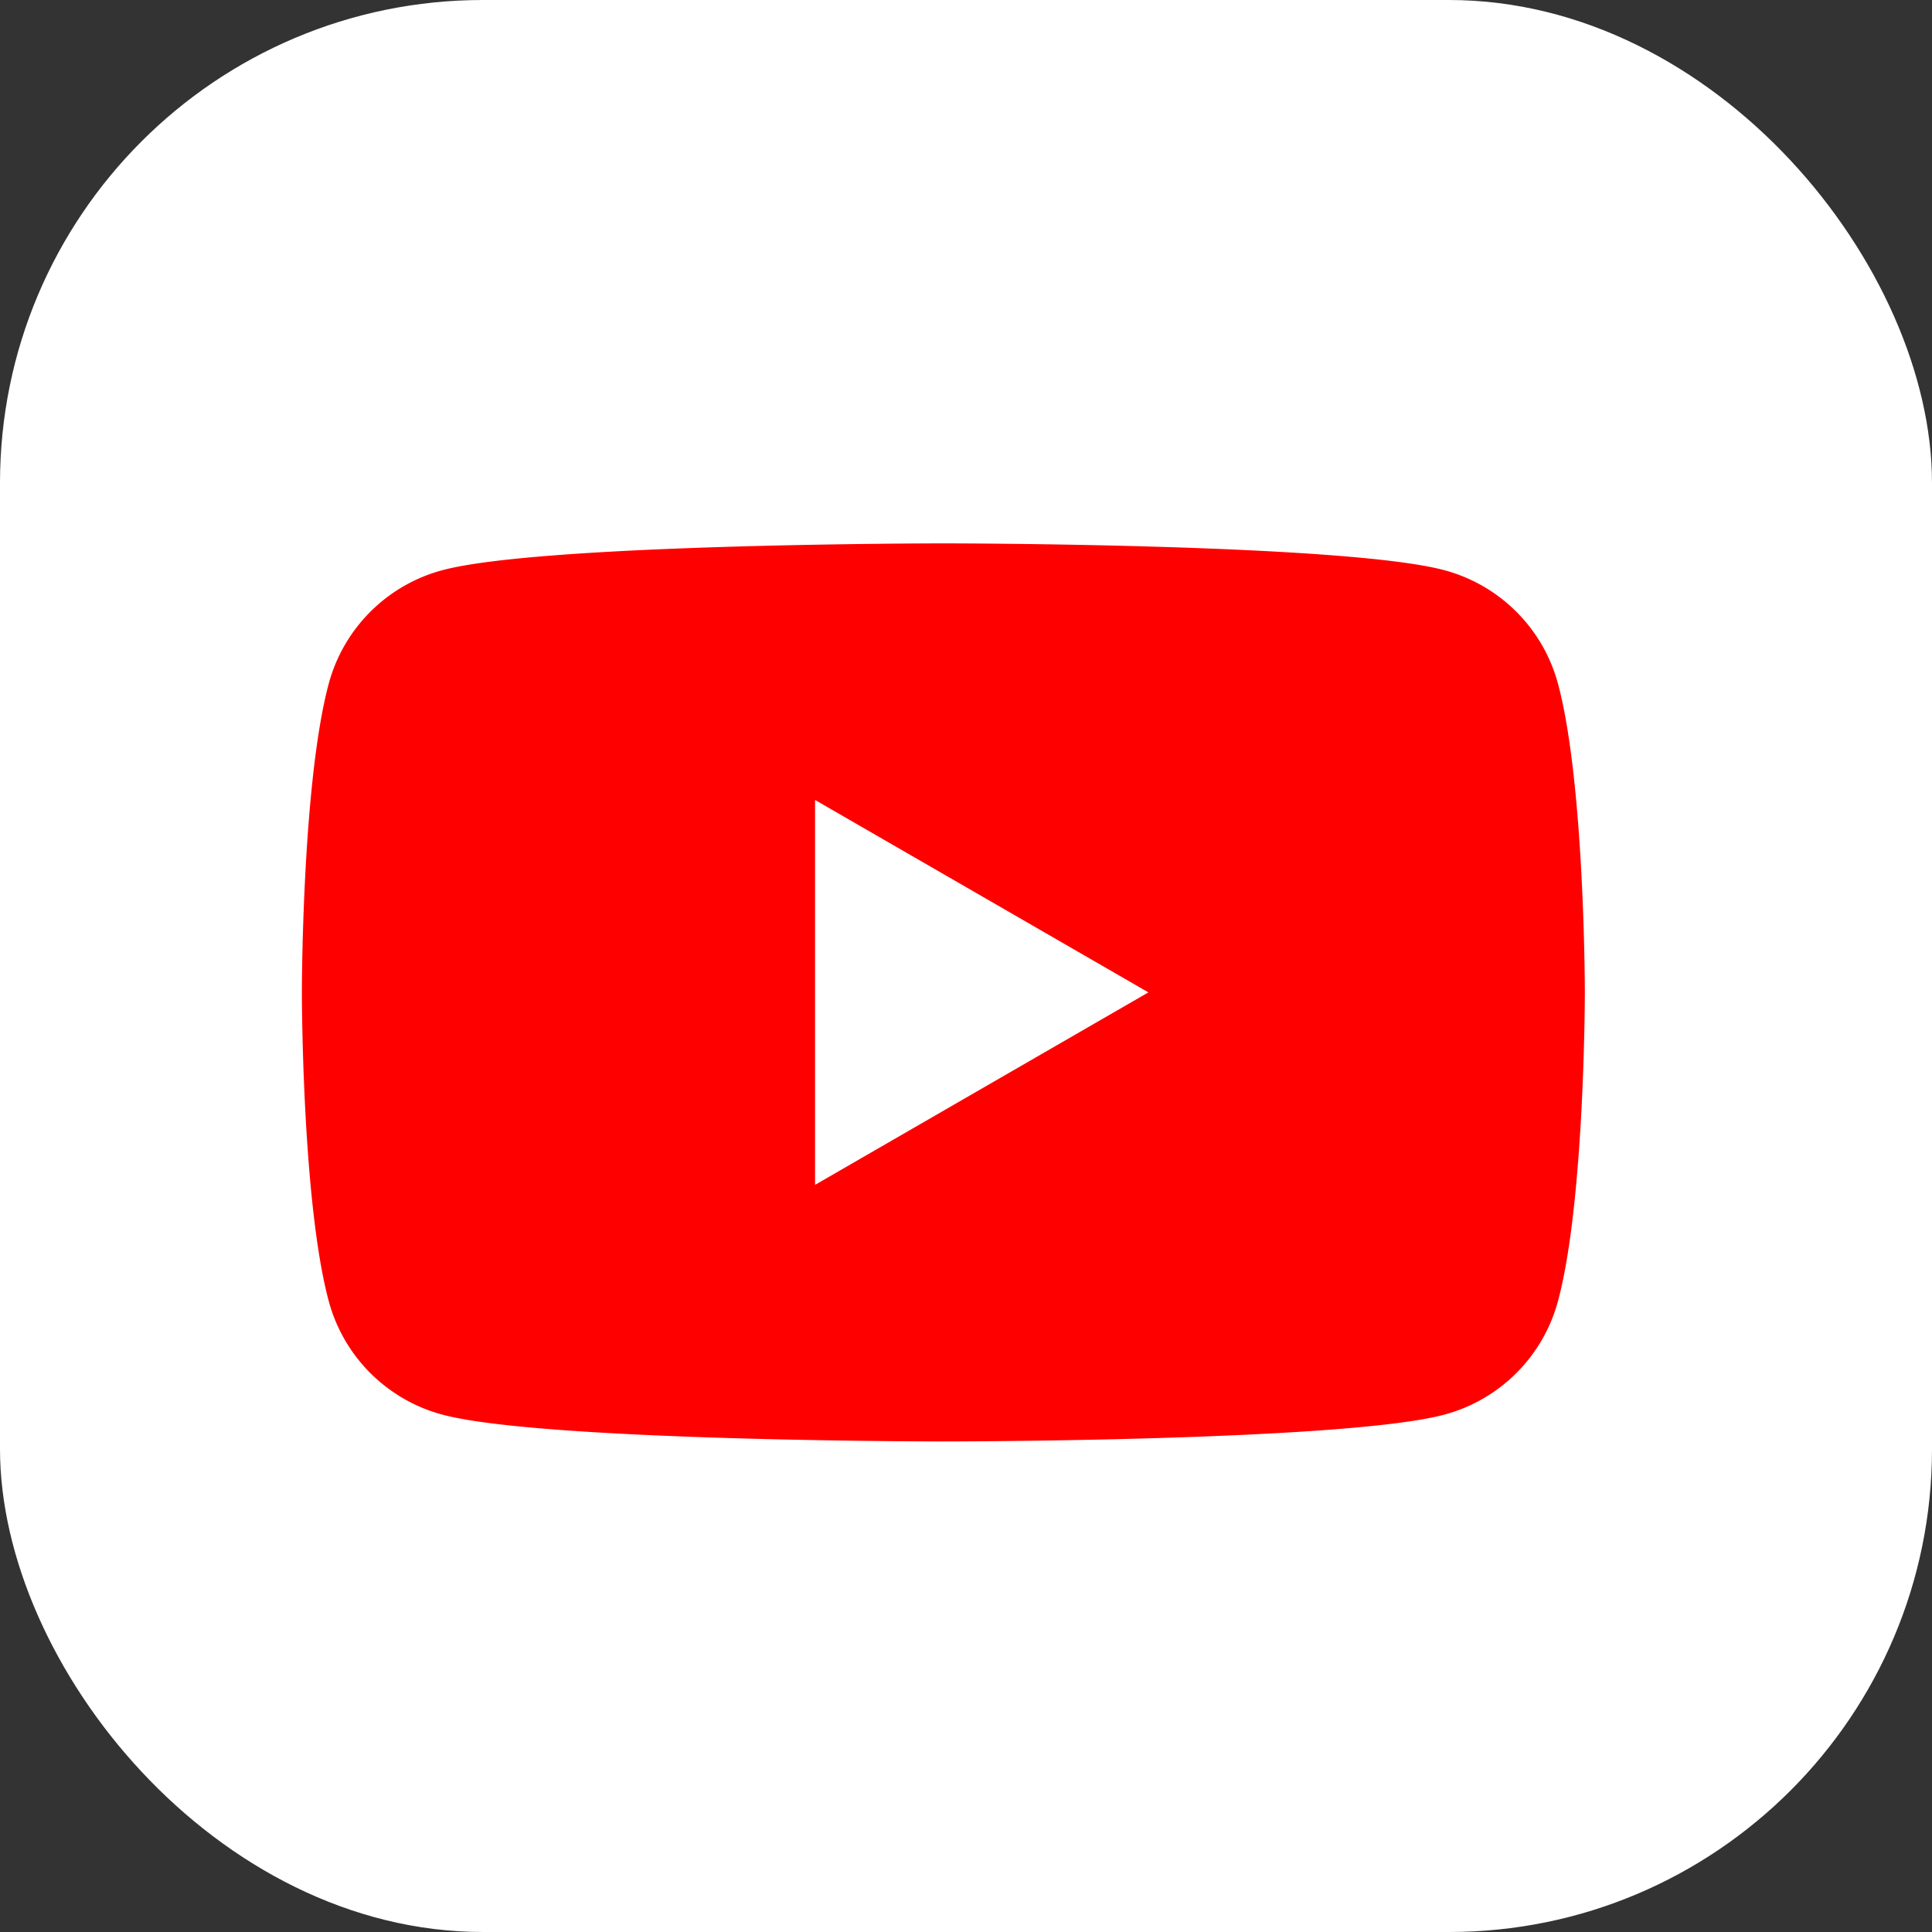
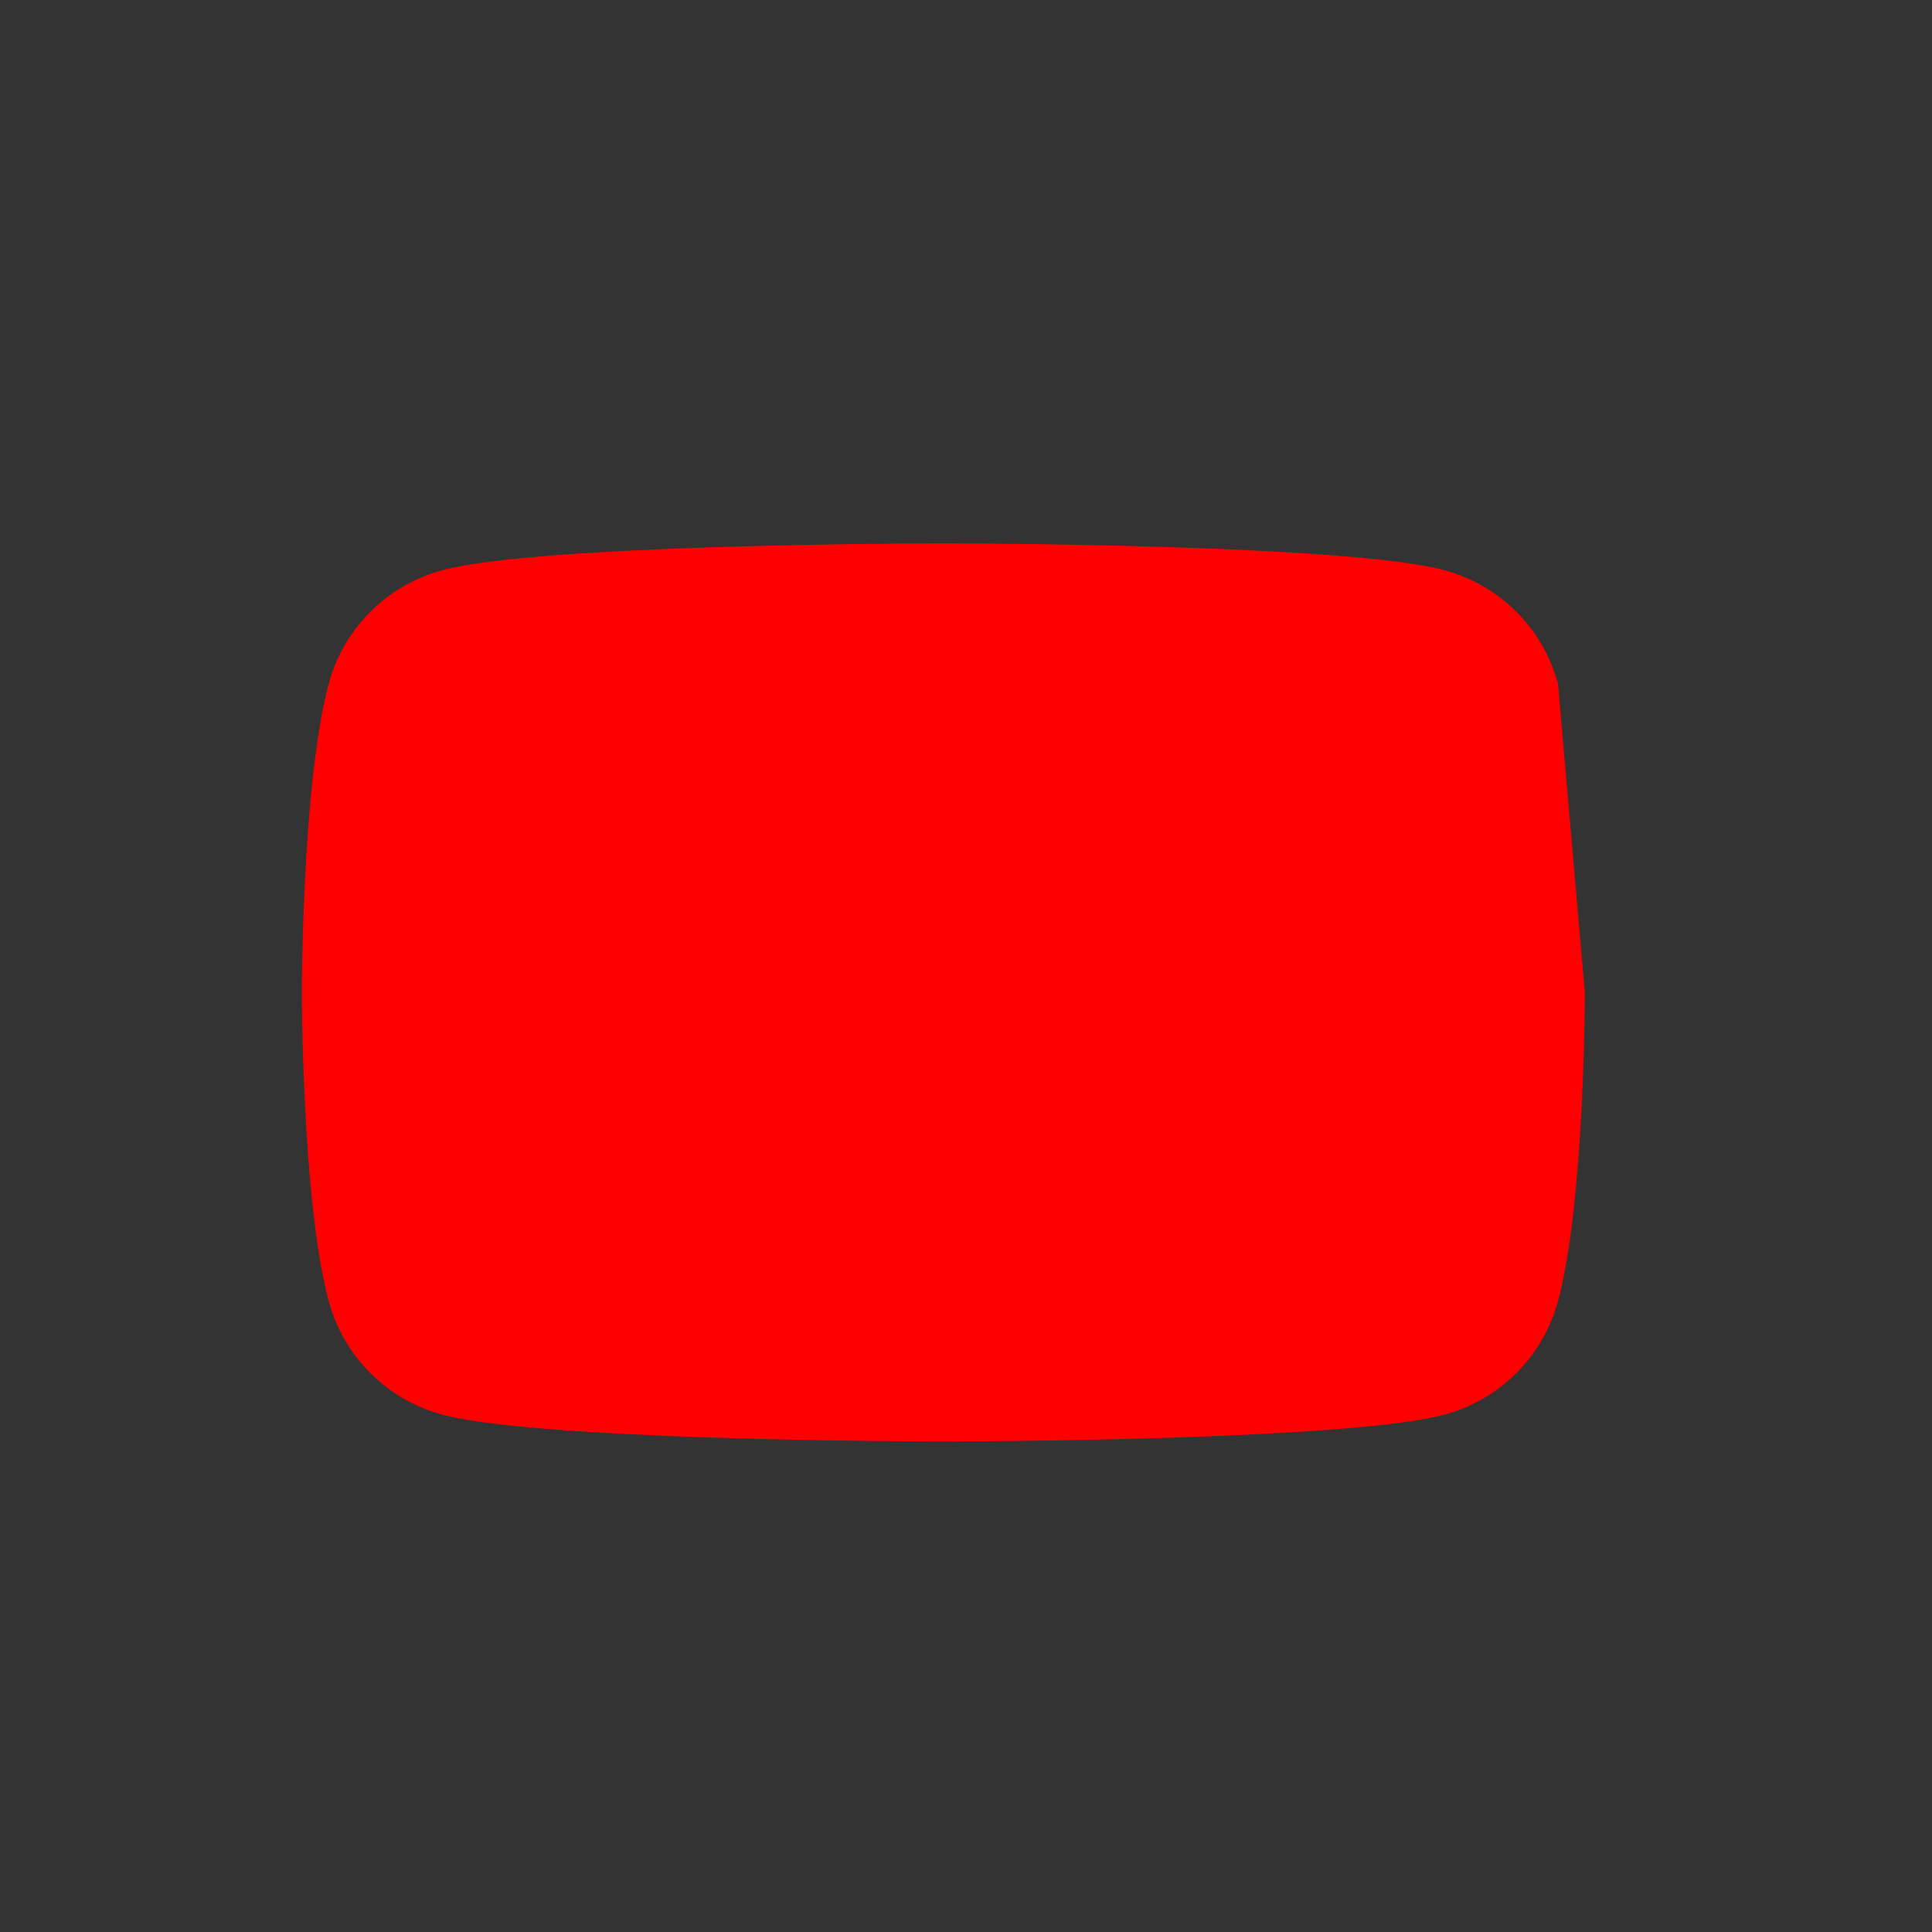
<svg xmlns="http://www.w3.org/2000/svg" width="32" height="32" viewBox="0 0 32 32" fill="none">
  <rect x="0" y="0" width="32" height="32" fill="#333333" stroke="none" />
-   <rect width="32" height="32" rx="8" fill="#fff" />
-   <path d="M25.805 11.324a2.663 2.663 0 00-1.879-1.879C22.271 9 15.625 9 15.625 9s-6.646 0-8.301.445a2.663 2.663 0 00-1.879 1.879C5 12.979 5 16.438 5 16.438s0 3.458.445 5.113a2.663 2.663 0 001.879 1.879c1.655.445 8.301.445 8.301.445s6.646 0 8.301-.445a2.663 2.663 0 001.879-1.879c.445-1.655.445-5.113.445-5.113s0-3.46-.445-5.114z" fill="red" />
-   <path d="M13.5 19.625l5.521-3.188L13.5 13.25v6.375z" fill="#fff" />
+   <path d="M25.805 11.324a2.663 2.663 0 00-1.879-1.879C22.271 9 15.625 9 15.625 9s-6.646 0-8.301.445a2.663 2.663 0 00-1.879 1.879C5 12.979 5 16.438 5 16.438s0 3.458.445 5.113a2.663 2.663 0 001.879 1.879c1.655.445 8.301.445 8.301.445s6.646 0 8.301-.445a2.663 2.663 0 001.879-1.879c.445-1.655.445-5.113.445-5.113z" fill="red" />
</svg>